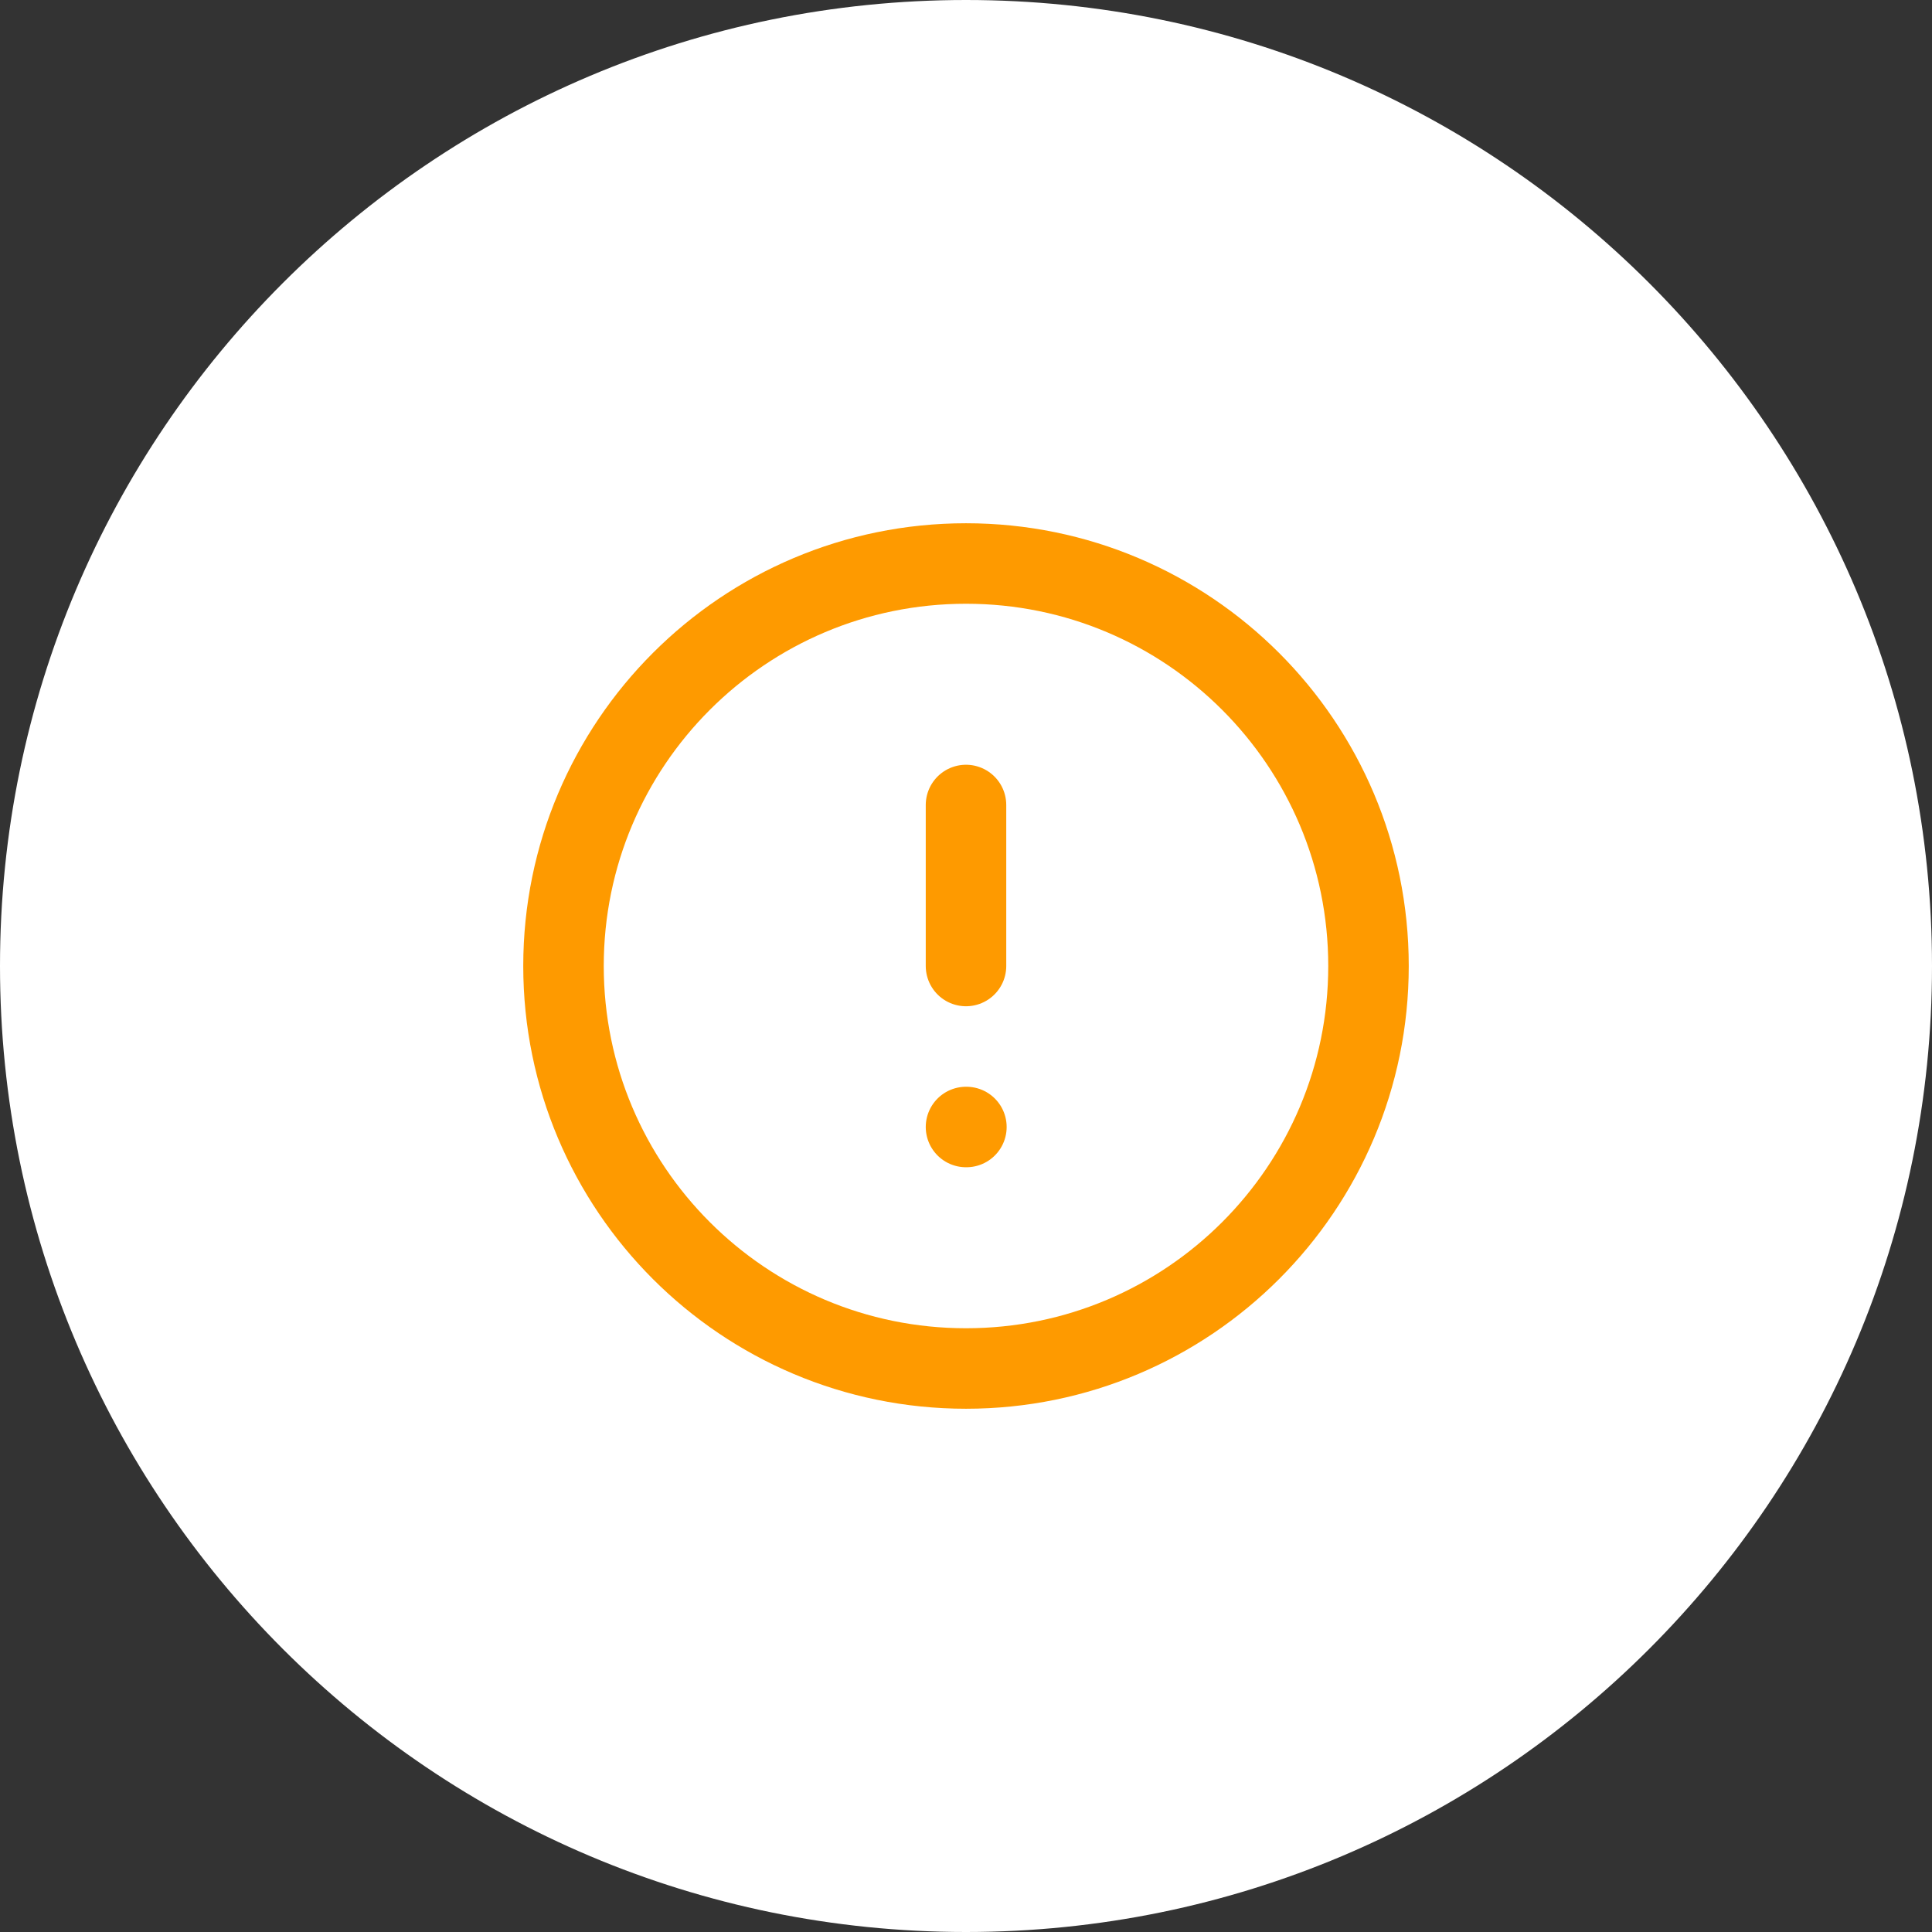
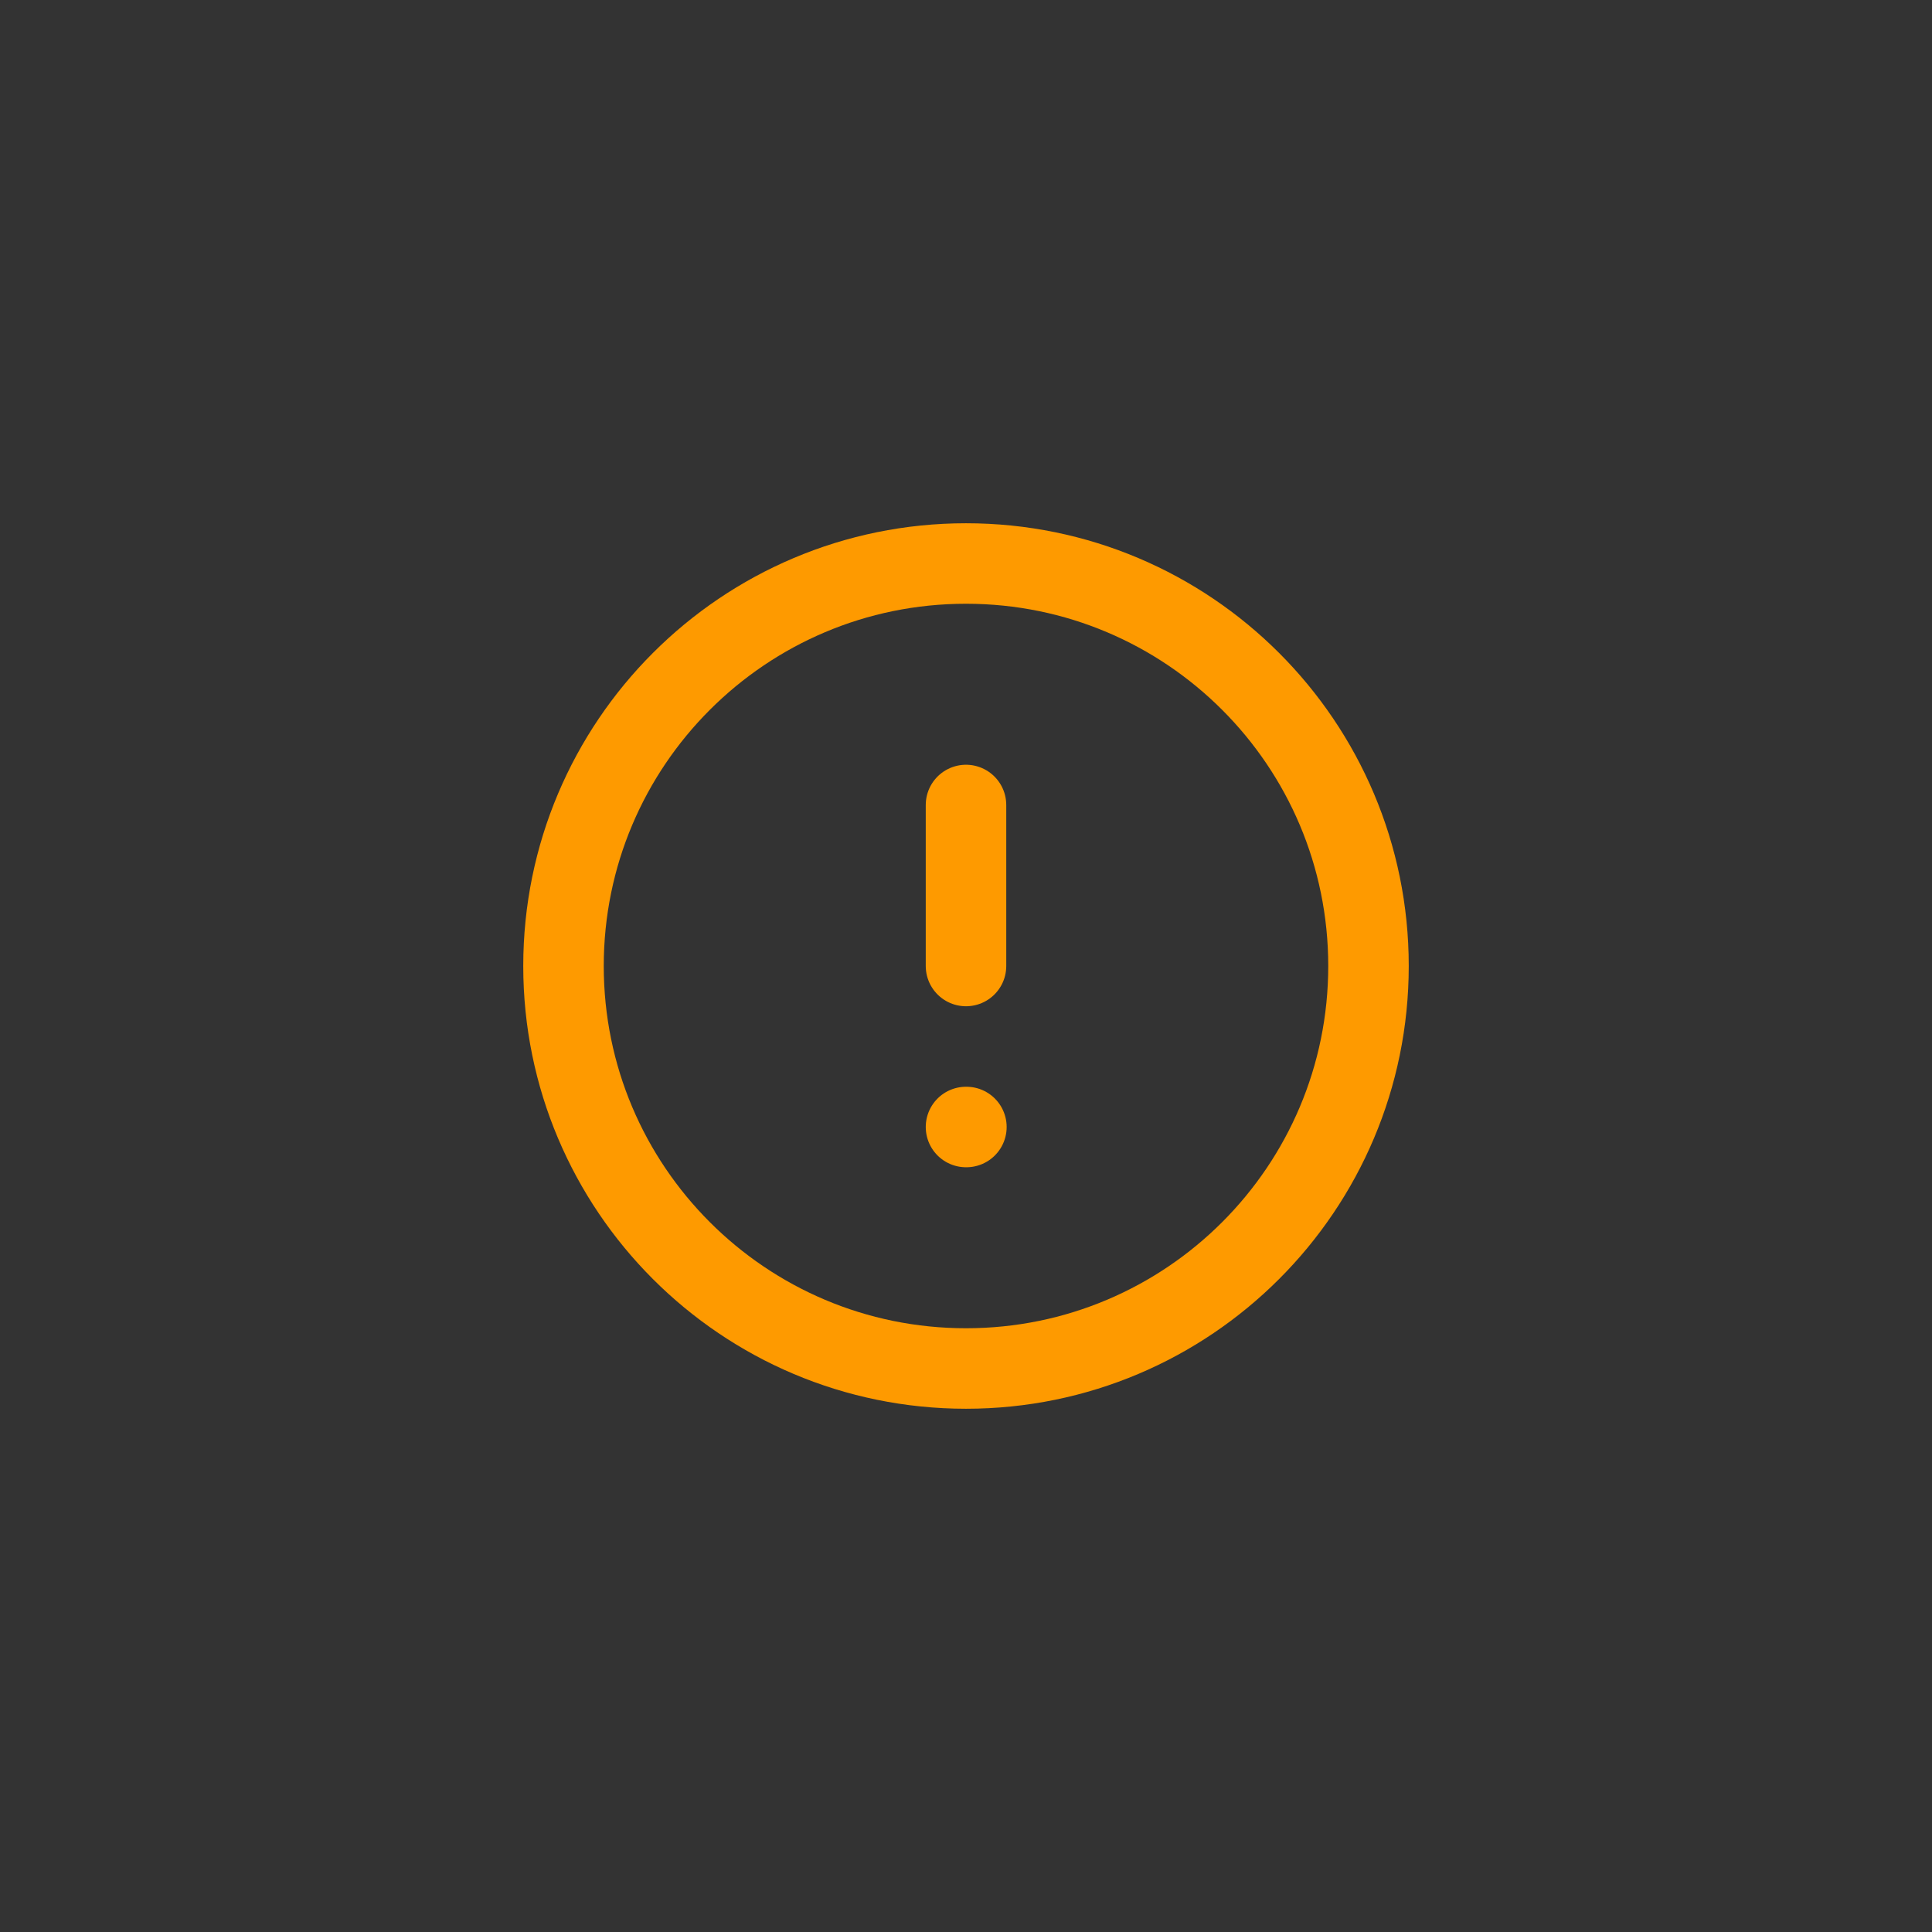
<svg xmlns="http://www.w3.org/2000/svg" width="48" height="48" viewBox="0 0 48 48" fill="none">
  <rect x="0" y="0" width="48" height="48" fill="#333333" stroke="none" />
-   <path d="M0 24C0 10.745 10.745 0 24 0C37.255 0 48 10.745 48 24C48 37.255 37.255 48 24 48C10.745 48 0 37.255 0 24Z" fill="white" />
  <path d="M24 34C29.523 34 34 29.523 34 24C34 18.477 29.523 14 24 14C18.477 14 14 18.477 14 24C14 29.523 18.477 34 24 34Z" stroke="#FE9A00" stroke-width="2" stroke-linecap="round" stroke-linejoin="round" />
  <path d="M24 20V24" stroke="#FE9A00" stroke-width="2" stroke-linecap="round" stroke-linejoin="round" />
  <path d="M24 28H24.01" stroke="#FE9A00" stroke-width="2" stroke-linecap="round" stroke-linejoin="round" />
</svg>